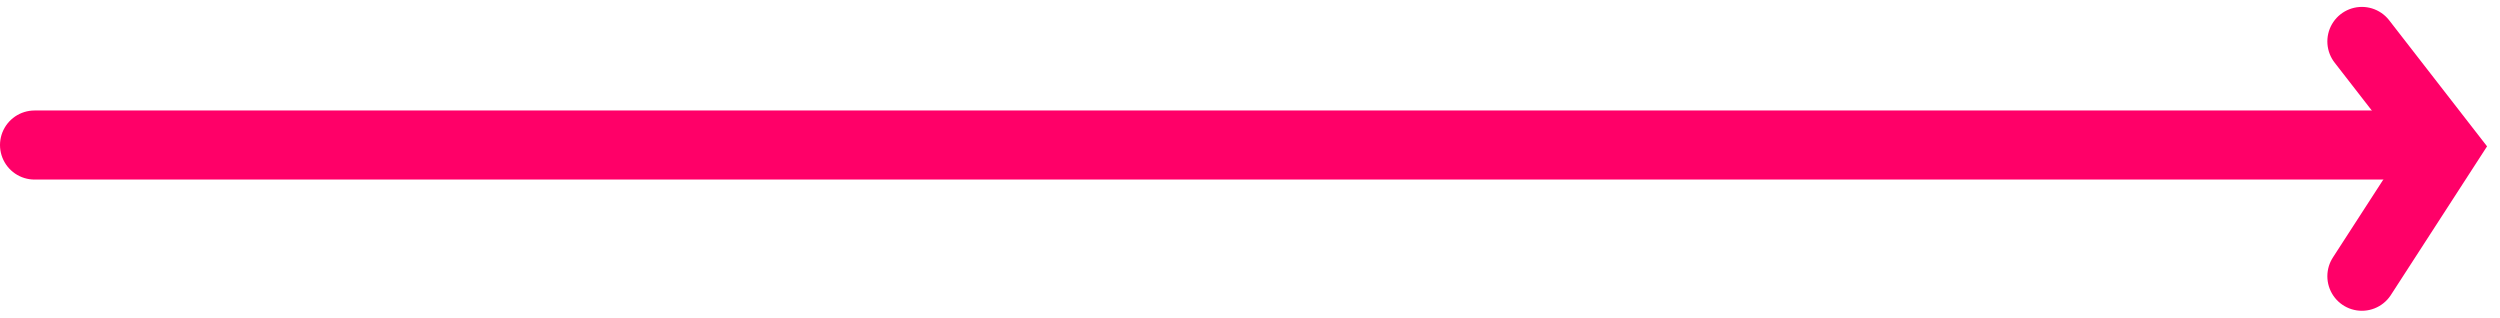
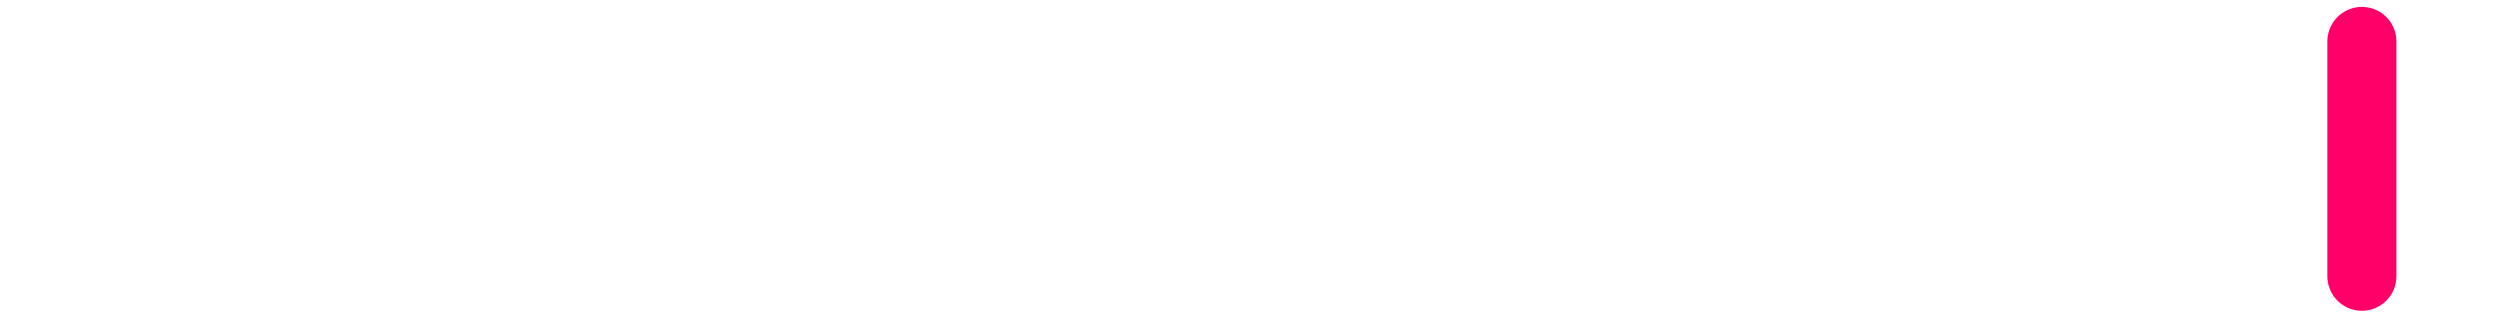
<svg xmlns="http://www.w3.org/2000/svg" width="181" height="23" viewBox="0 0 181 23" fill="none">
-   <line x1="2.5" y1="10.5" x2="174.5" y2="10.5" stroke="#FF0068" stroke-width="5" stroke-linecap="round" />
-   <path d="M171 3L177 10.727L171 20" stroke="#FF0068" stroke-width="5" stroke-linecap="round" />
+   <path d="M171 3L171 20" stroke="#FF0068" stroke-width="5" stroke-linecap="round" />
</svg>